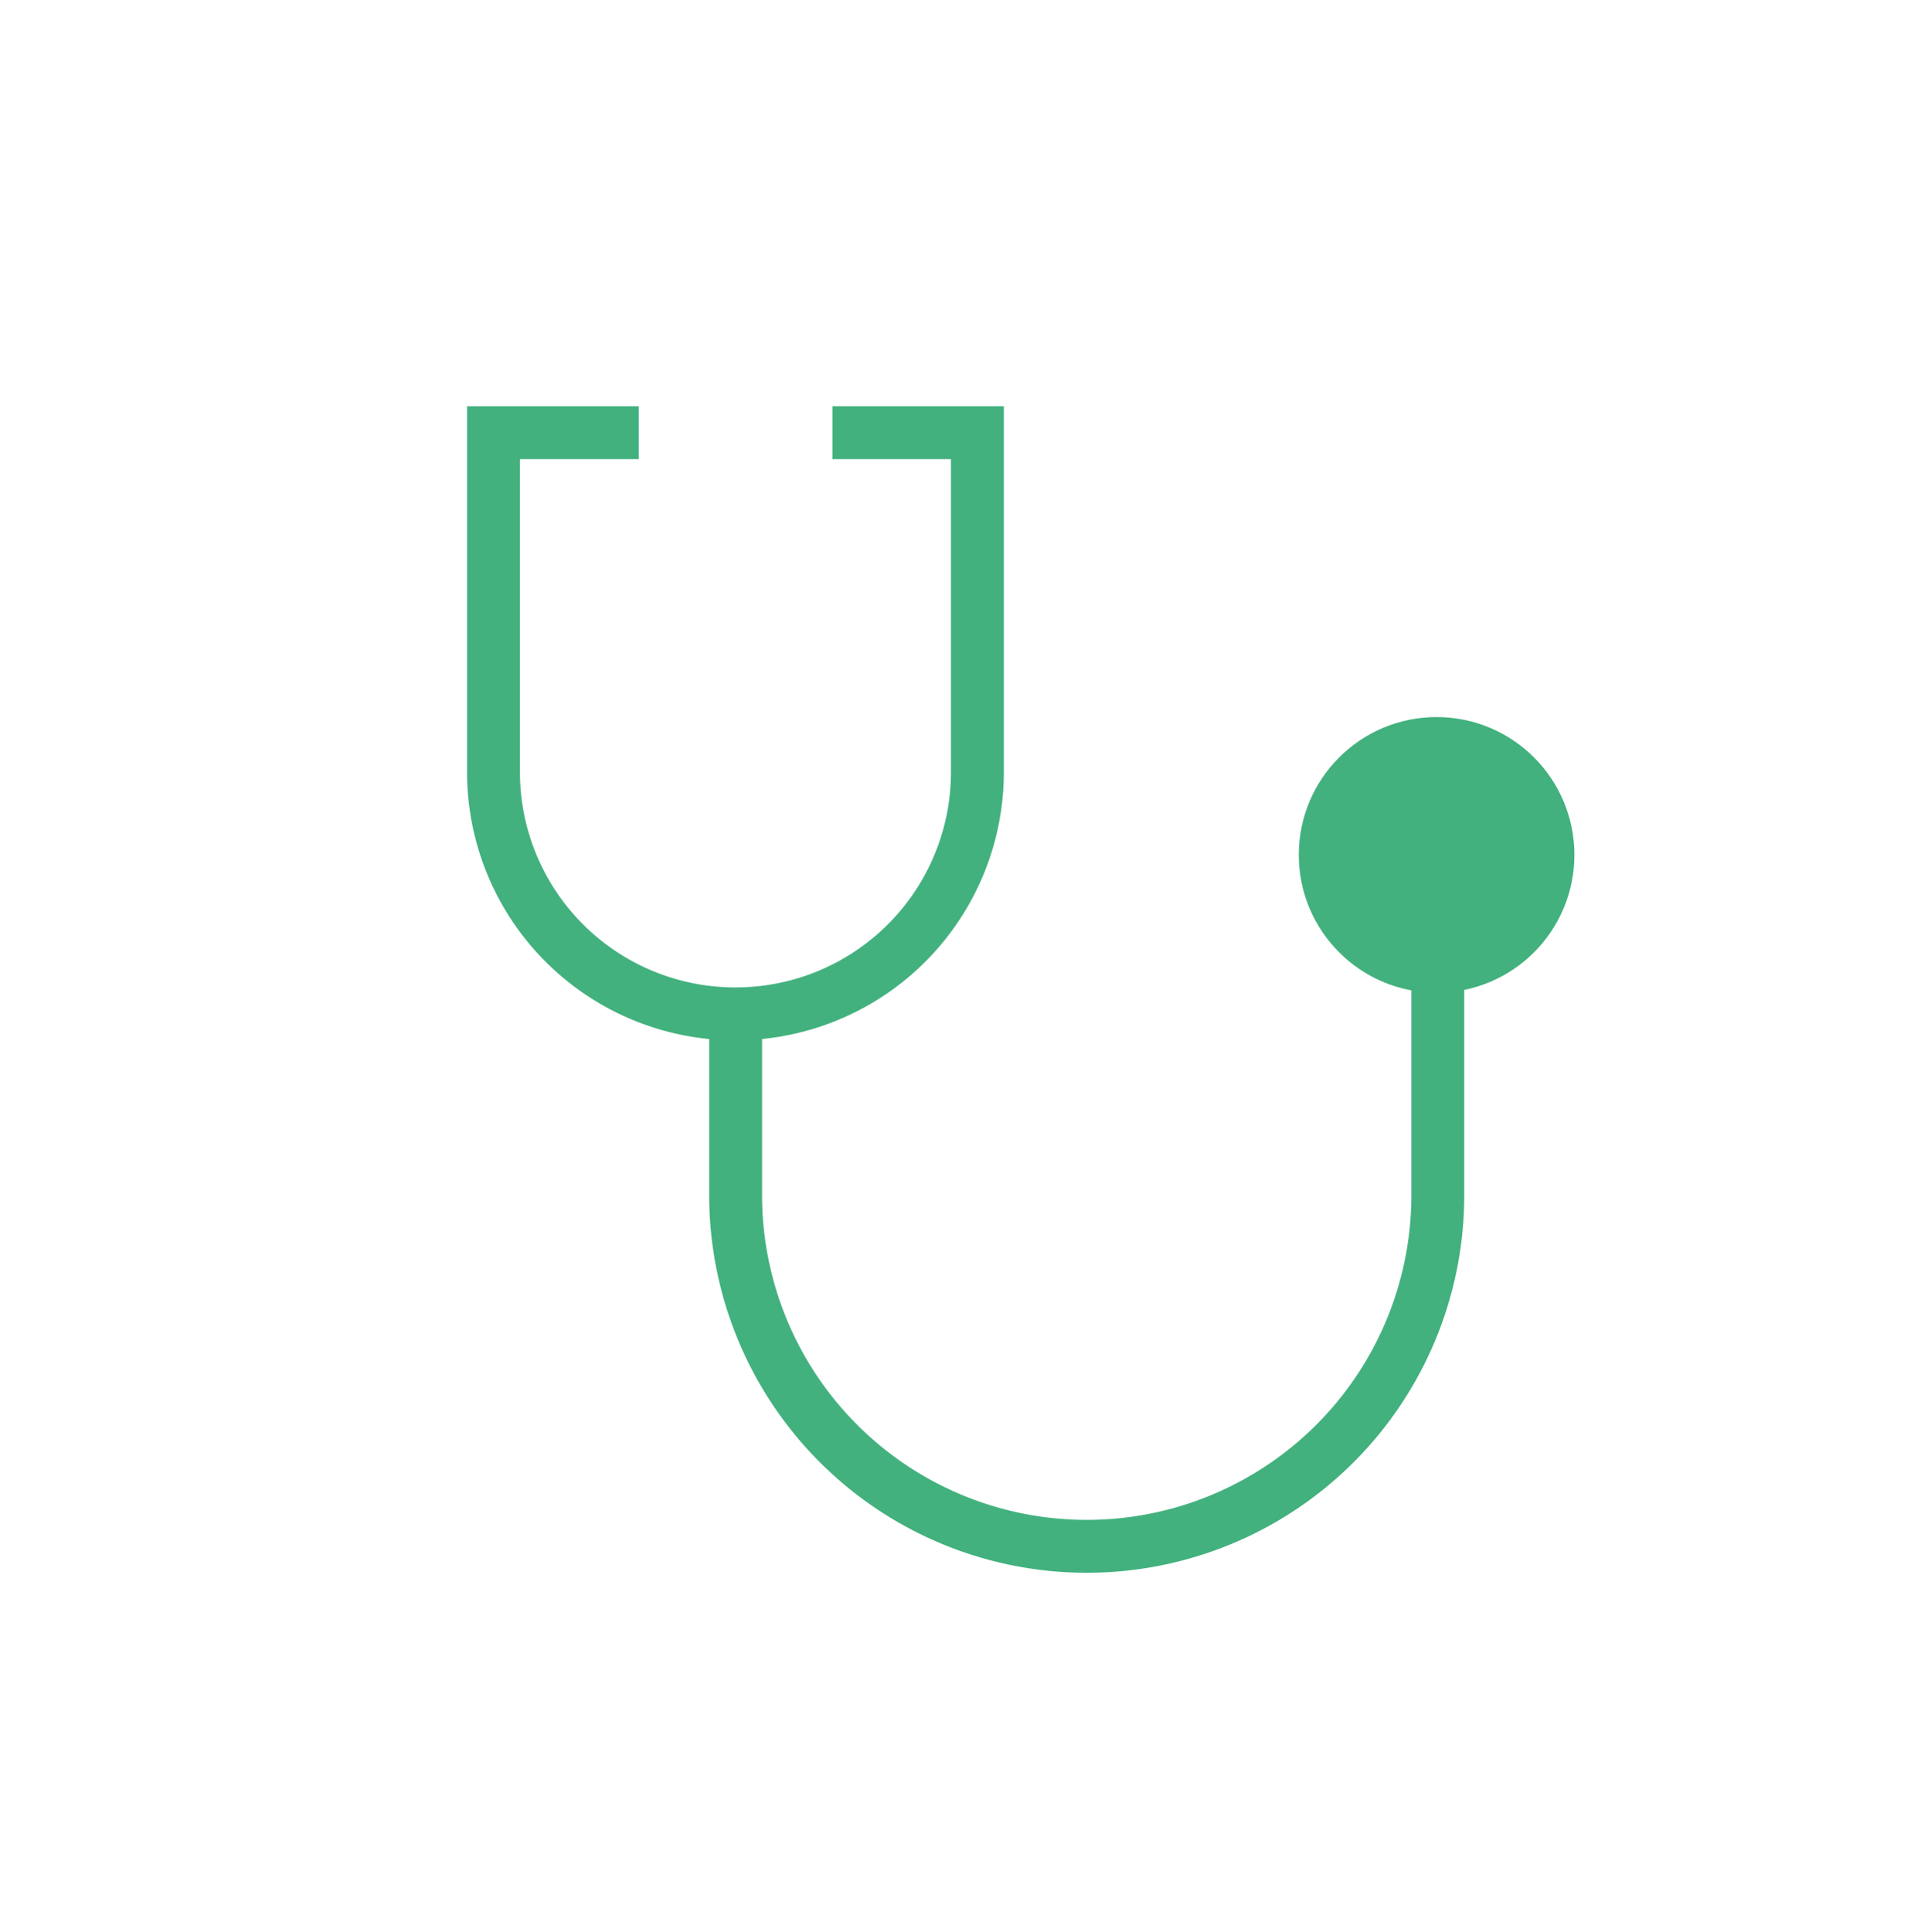
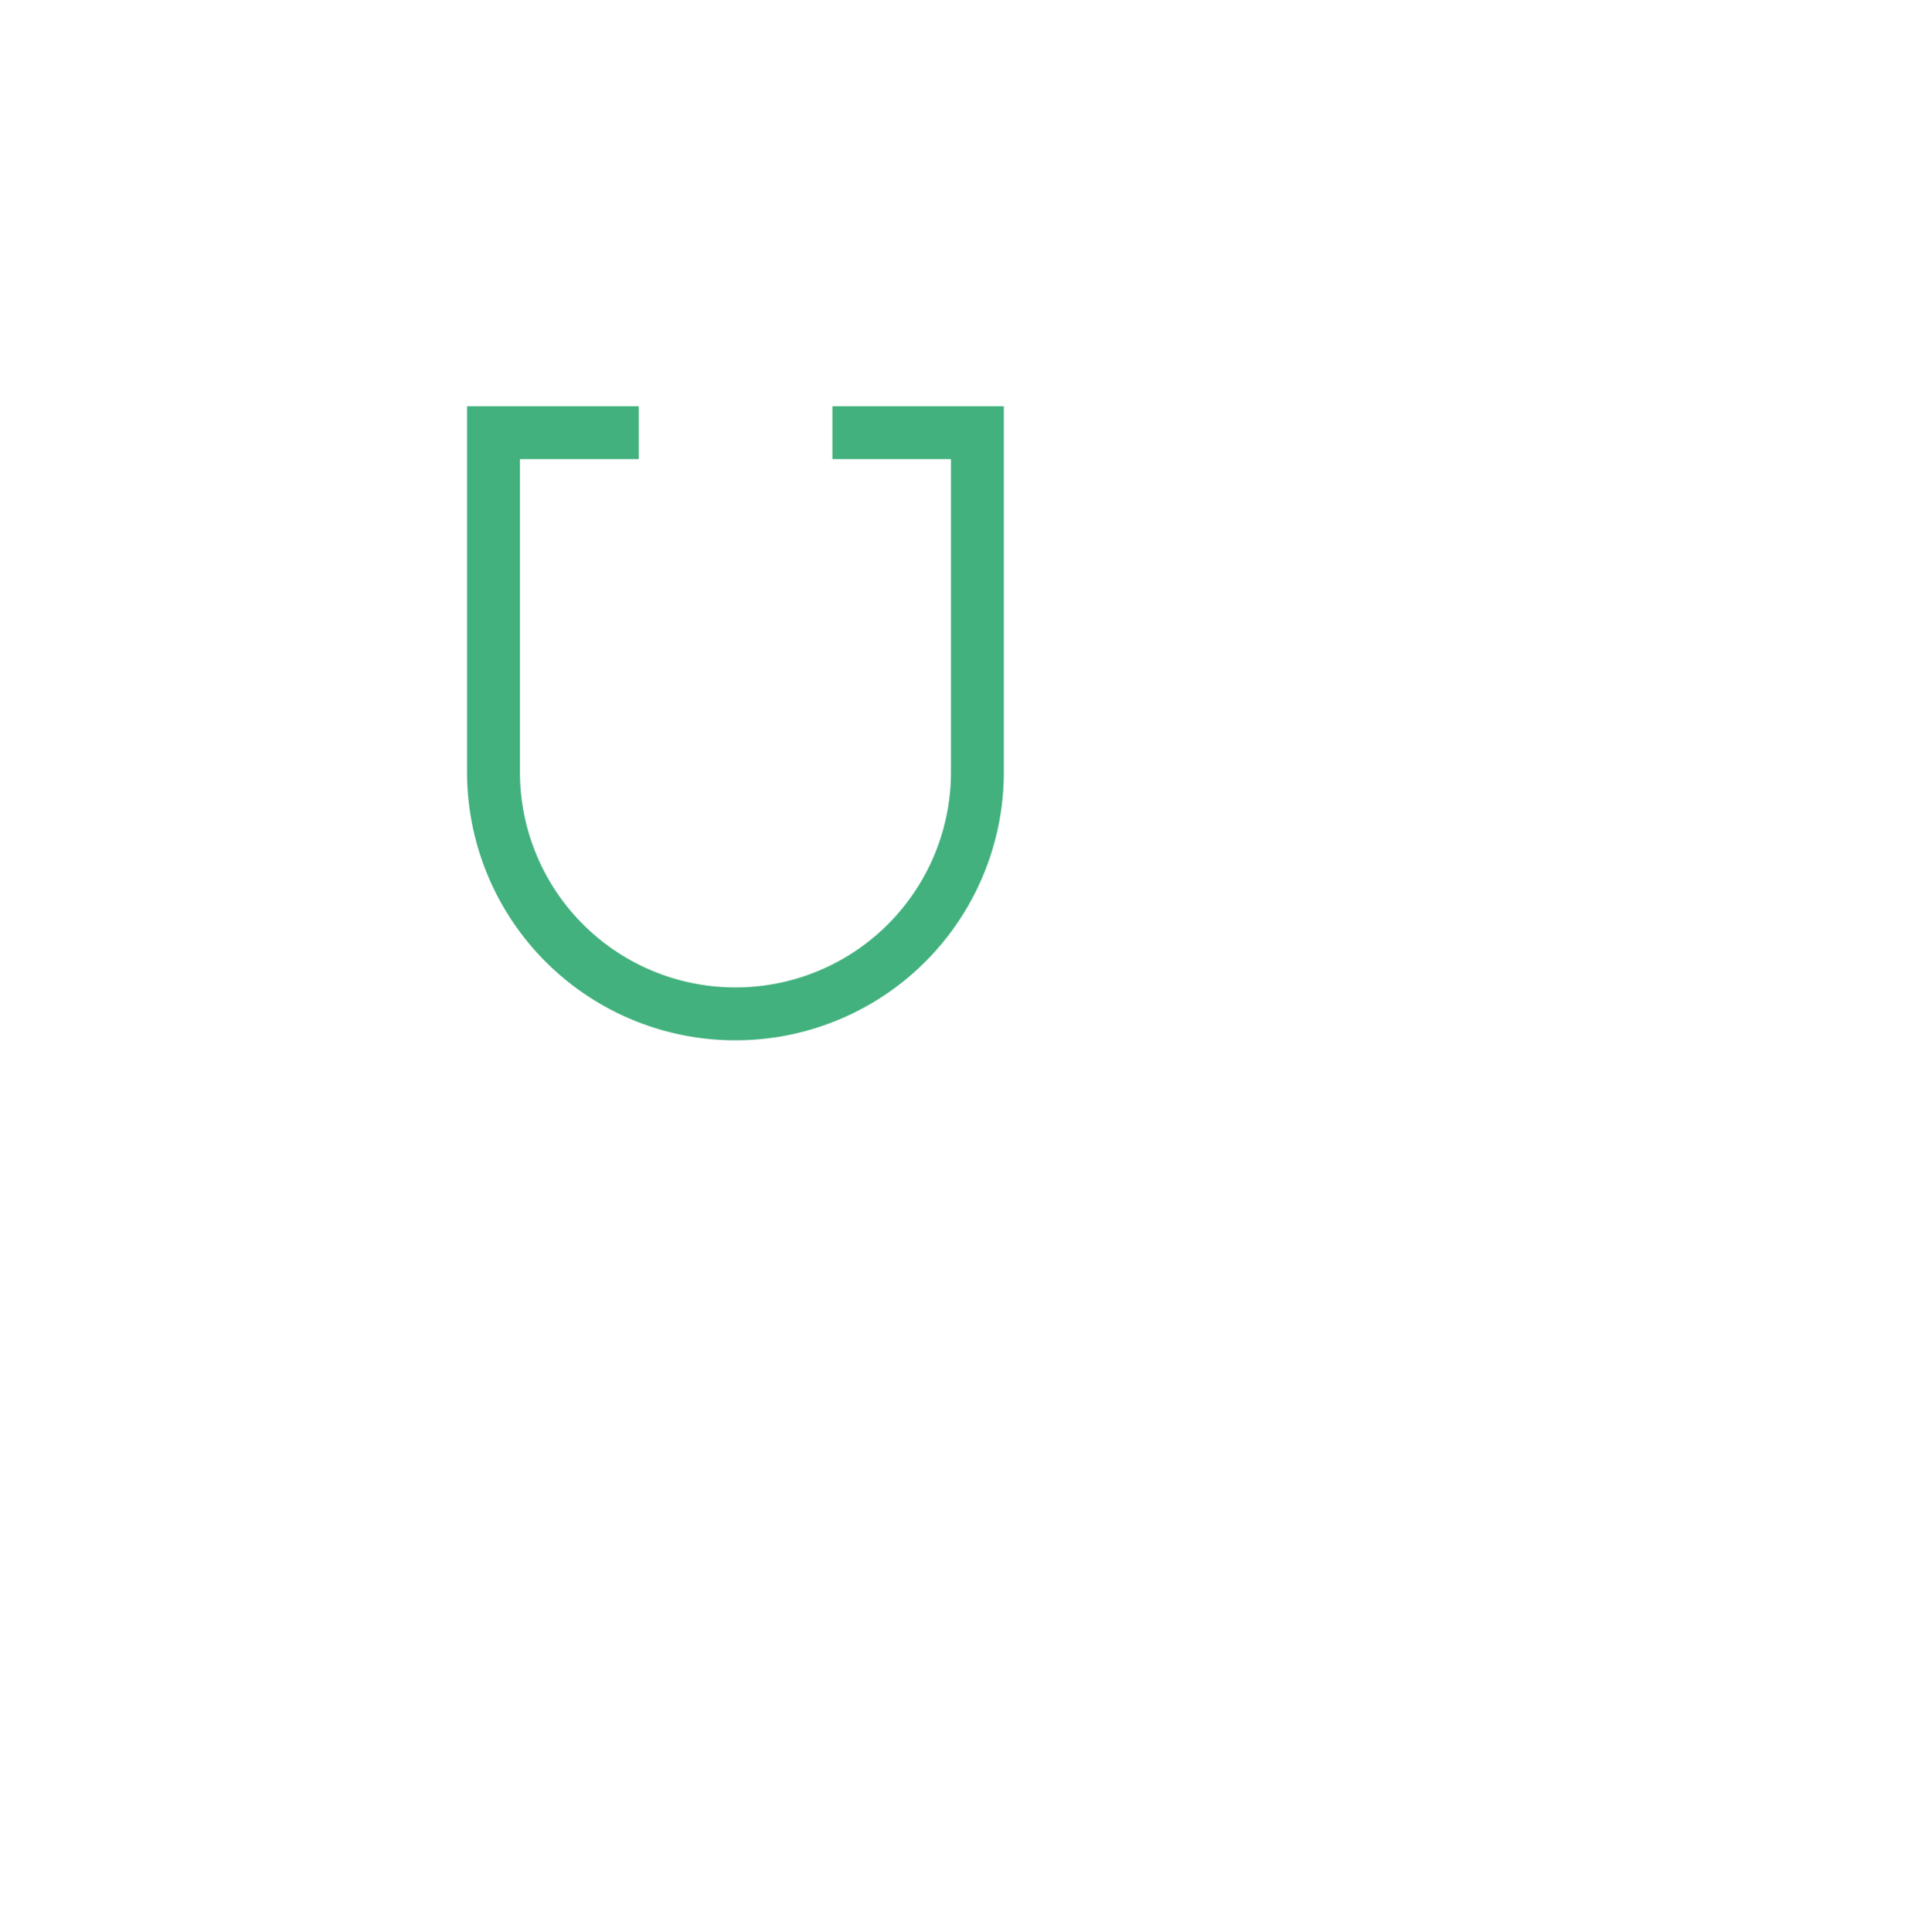
<svg xmlns="http://www.w3.org/2000/svg" id="Lager_1" data-name="Lager 1" viewBox="0 0 255.59 255.65">
  <defs>
    <style>.cls-1{fill:none;}.cls-1,.cls-2{stroke:#42b17e;stroke-miterlimit:10;stroke-width:7px;}.cls-2{fill:#42b17e;}</style>
  </defs>
  <g id="Stethoscope">
    <path id="Path_9394" data-name="Path 9394" class="cls-1" d="M84.54,57.26H65.32v44.87a32,32,0,0,0,32,32.05h0a32,32,0,0,0,32.05-32h0V57.26H110.18" />
-     <path id="Path_9395" data-name="Path 9395" class="cls-1" d="M97.37,134.18v24a46.47,46.47,0,0,0,46.47,46.47h0a46.46,46.46,0,0,0,46.47-46.47V127.77" />
-     <circle id="Ellipse_631" data-name="Ellipse 631" class="cls-2" cx="190.15" cy="113.14" r="14.74" />
  </g>
</svg>